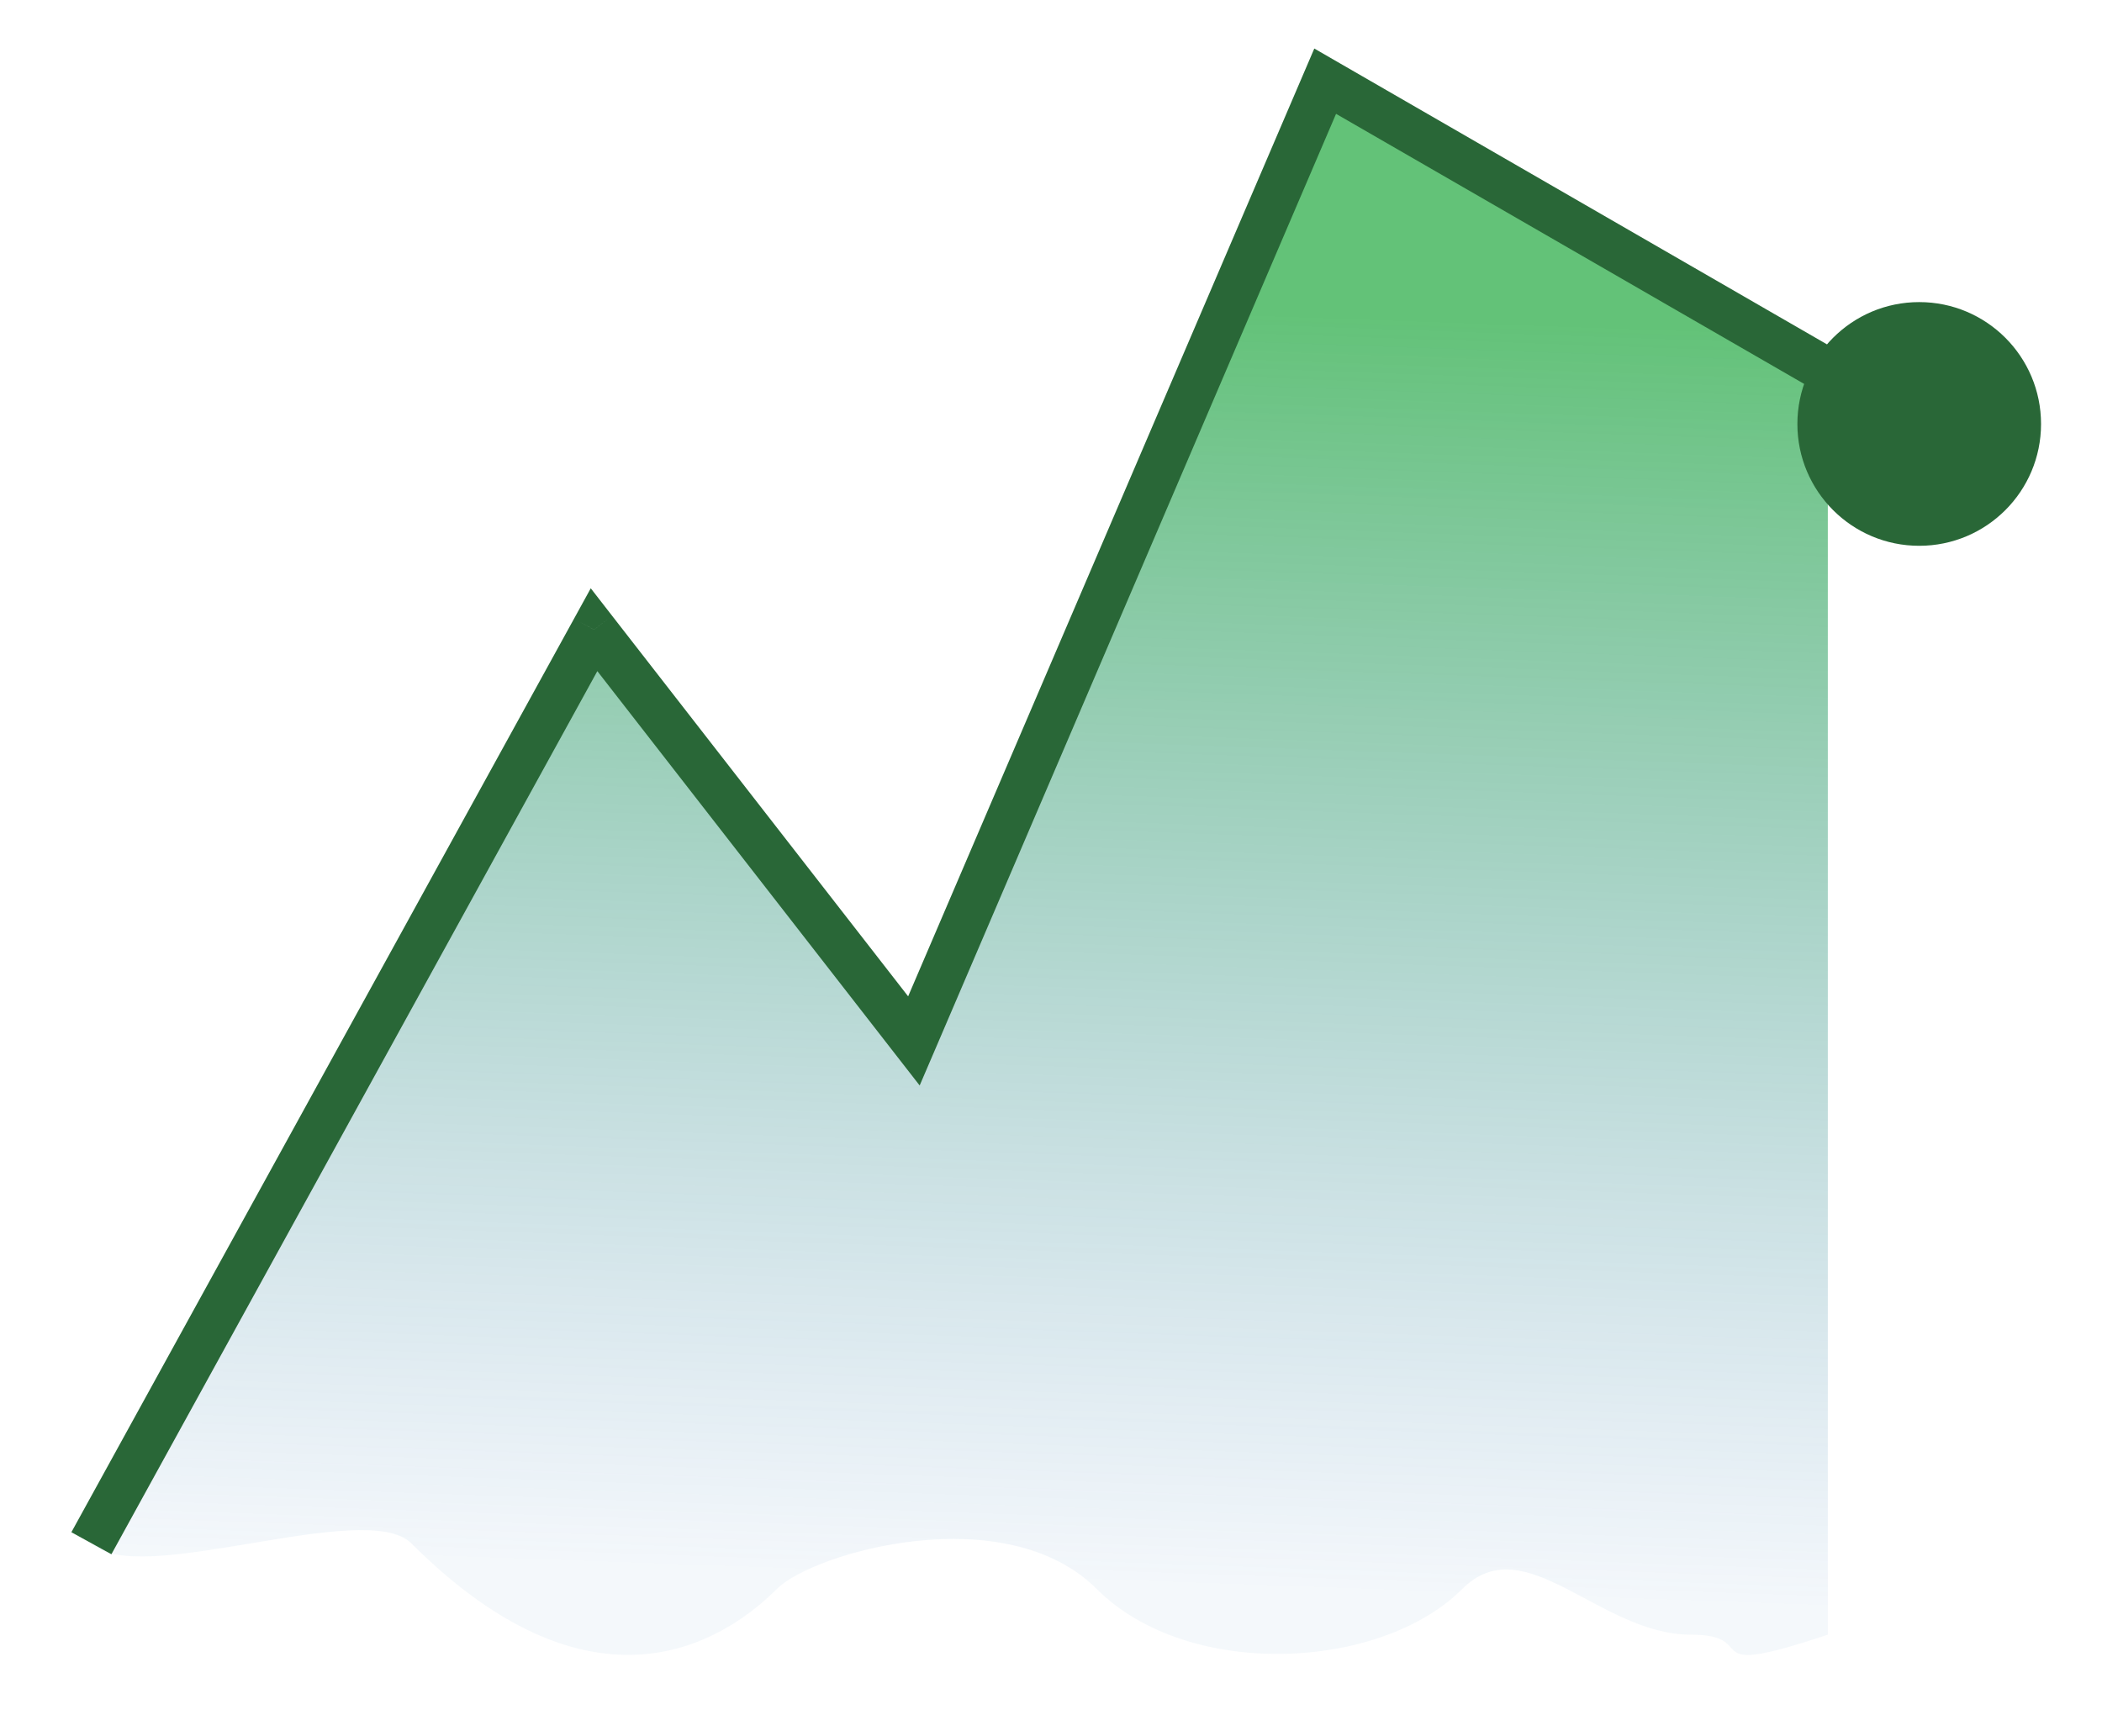
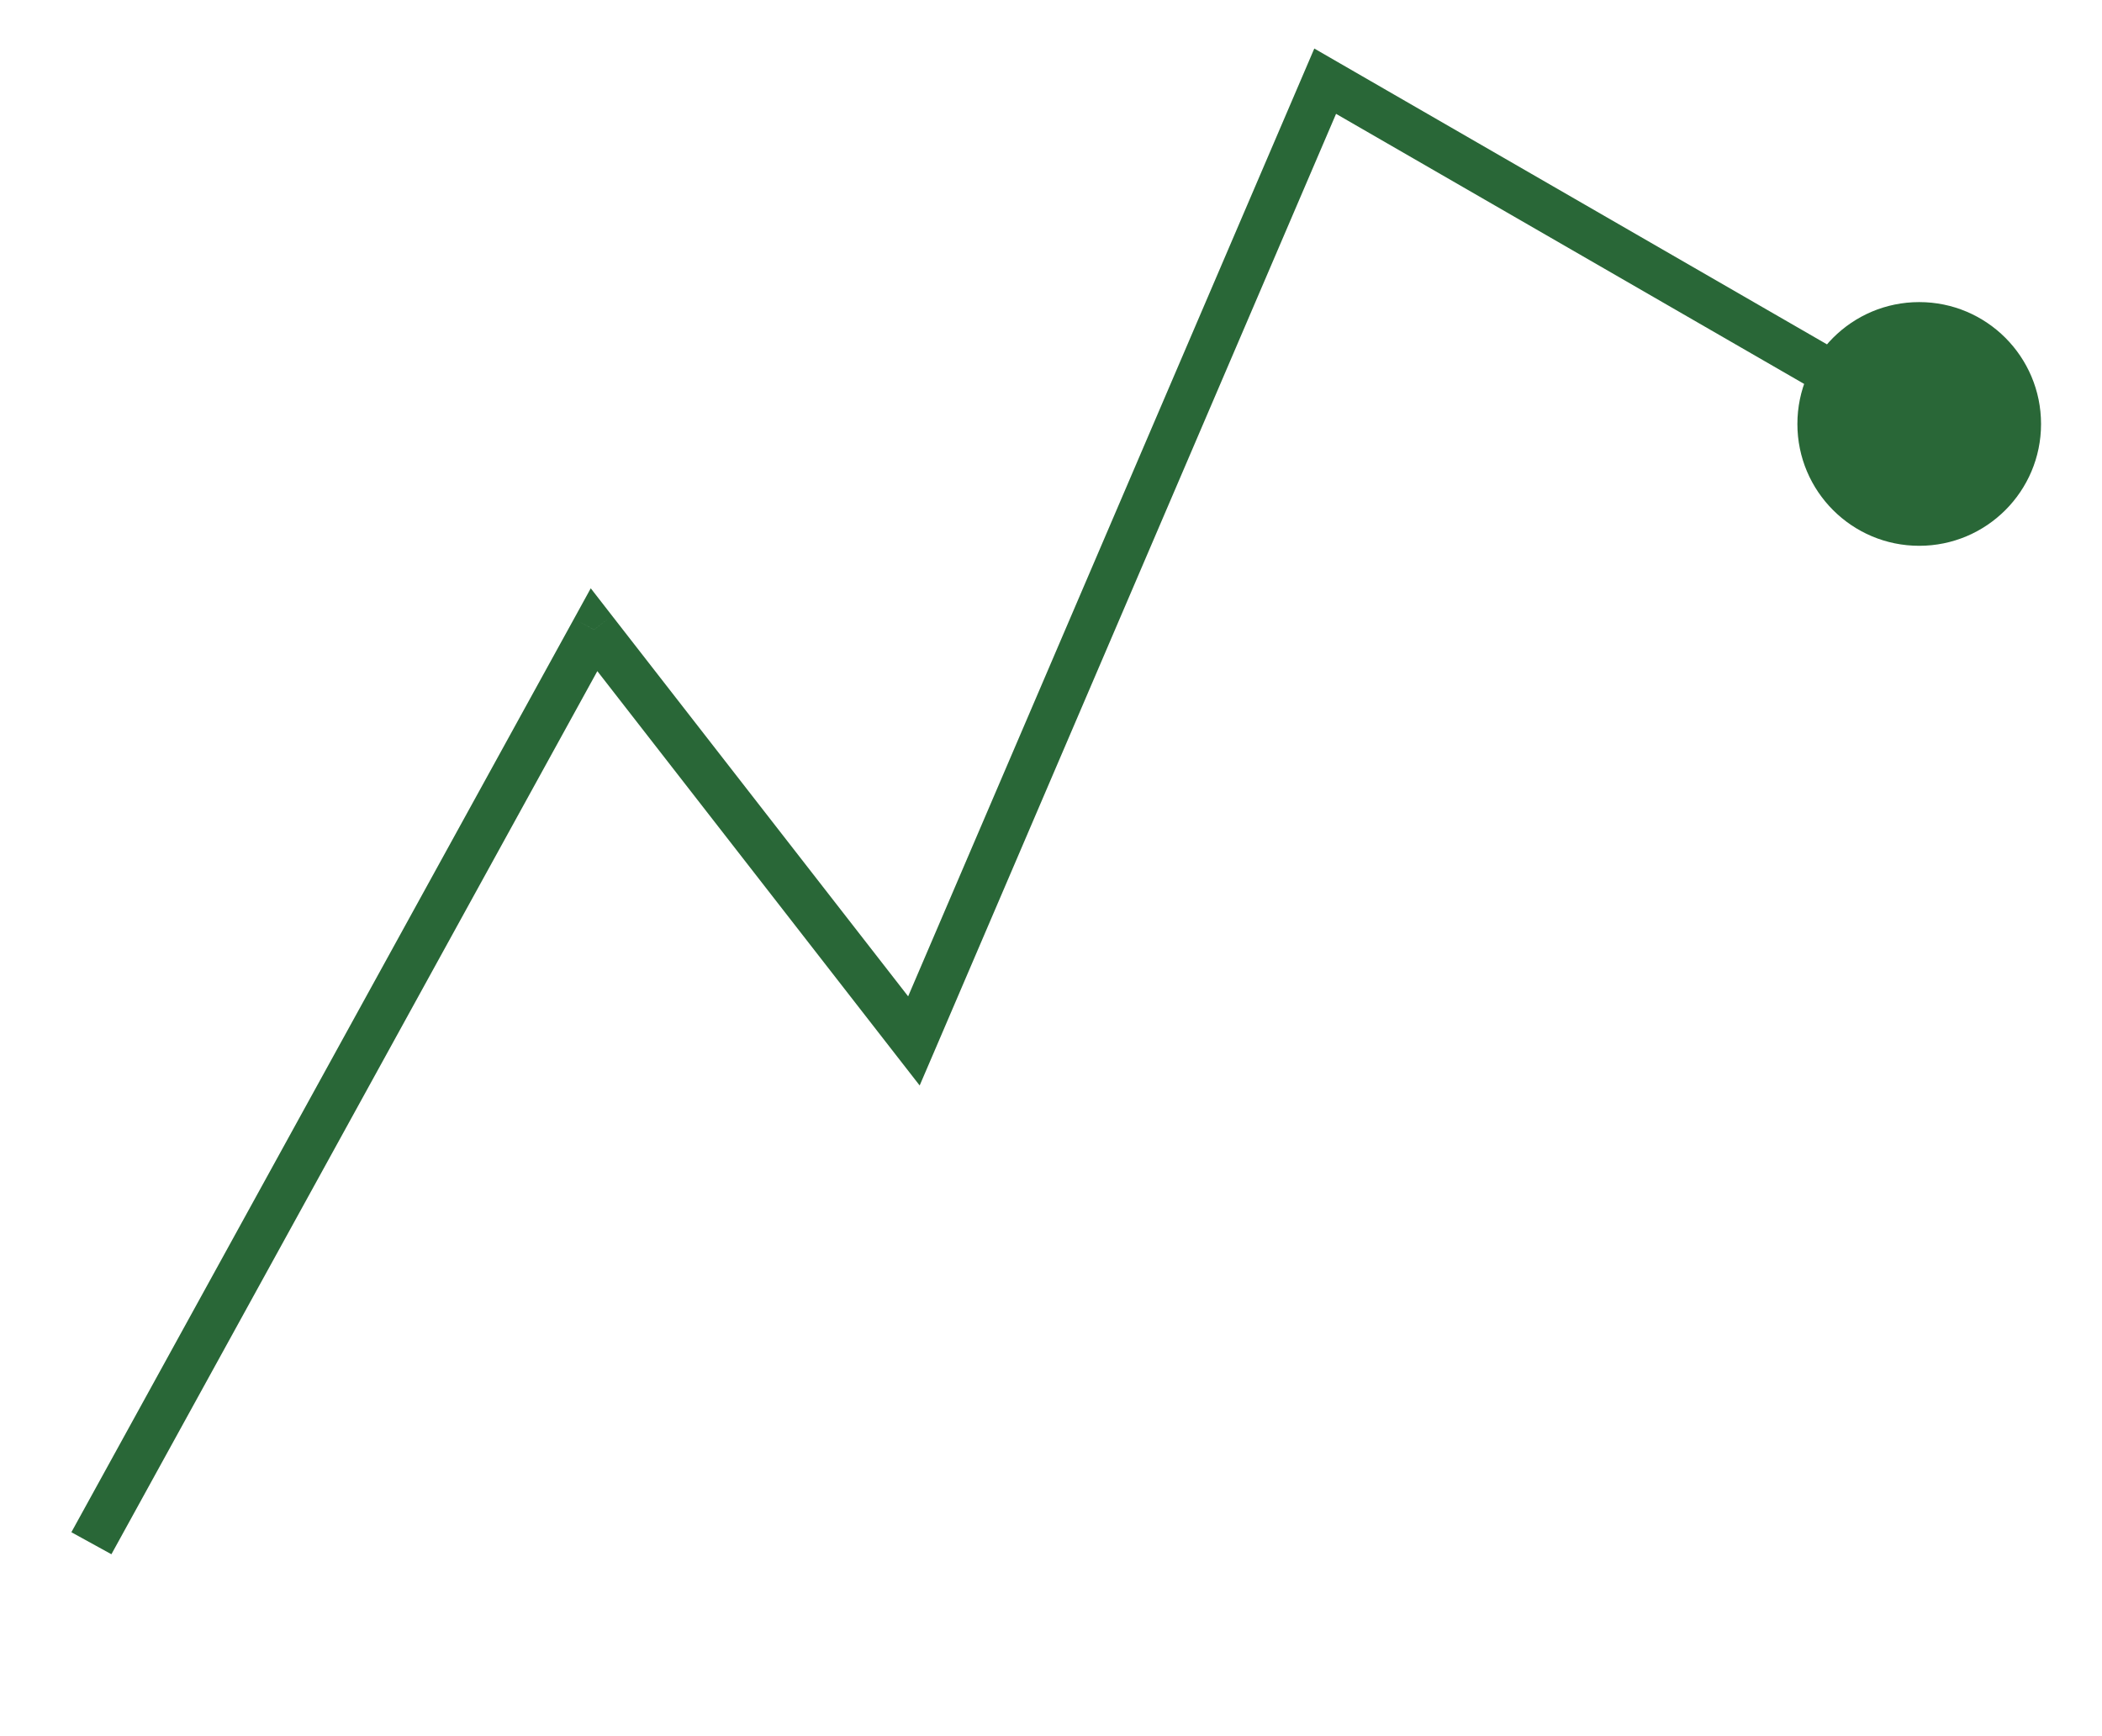
<svg xmlns="http://www.w3.org/2000/svg" width="23" height="19" viewBox="0 0 23 19" fill="none">
  <g id="Group 568">
-     <path id="Vector 20" d="M6.5 6.889L1 16.889C1.5 17.389 4 16.389 4.5 16.889C6.562 18.95 8 17.889 8.5 17.389C8.9 16.989 11 16.389 12 17.389C13 18.389 15.106 18.283 16 17.389C16.685 16.704 17.5 17.889 18.5 17.889C19.3 17.889 18.5 18.389 20 17.889V4L14.5 0.889L10 11.389L6.5 6.889Z" fill="url(#paint0_linear_4186_4290)" />
    <path id="Vector 19" d="M6.5 6.891L6.697 6.738L6.464 6.438L6.281 6.771L6.5 6.891ZM10 11.391L9.803 11.545L10.063 11.879L10.23 11.49L10 11.391ZM14.5 0.889L14.625 0.672L14.381 0.531L14.27 0.79L14.5 0.889ZM19.667 4.64C19.667 5.376 20.264 5.973 21 5.973C21.736 5.973 22.333 5.376 22.333 4.64C22.333 3.903 21.736 3.306 21 3.306C20.264 3.306 19.667 3.903 19.667 4.64ZM1.219 17.009L6.719 7.012L6.281 6.771L0.781 16.768L1.219 17.009ZM6.303 7.045L9.803 11.545L10.197 11.238L6.697 6.738L6.303 7.045ZM10.23 11.49L14.73 0.987L14.27 0.79L9.77 11.293L10.23 11.49ZM14.375 1.105L20.875 4.856L21.125 4.423L14.625 0.672L14.375 1.105Z" fill="#296737" />
  </g>
  <defs>
    <linearGradient id="paint0_linear_4186_4290" x1="13" y1="17.389" x2="13.5" y2="3.389" gradientUnits="userSpaceOnUse">
      <stop stop-color="#296EB4" stop-opacity="0.05" />
      <stop offset="1" stop-color="#039D25" stop-opacity="0.62" />
    </linearGradient>
  </defs>
</svg>